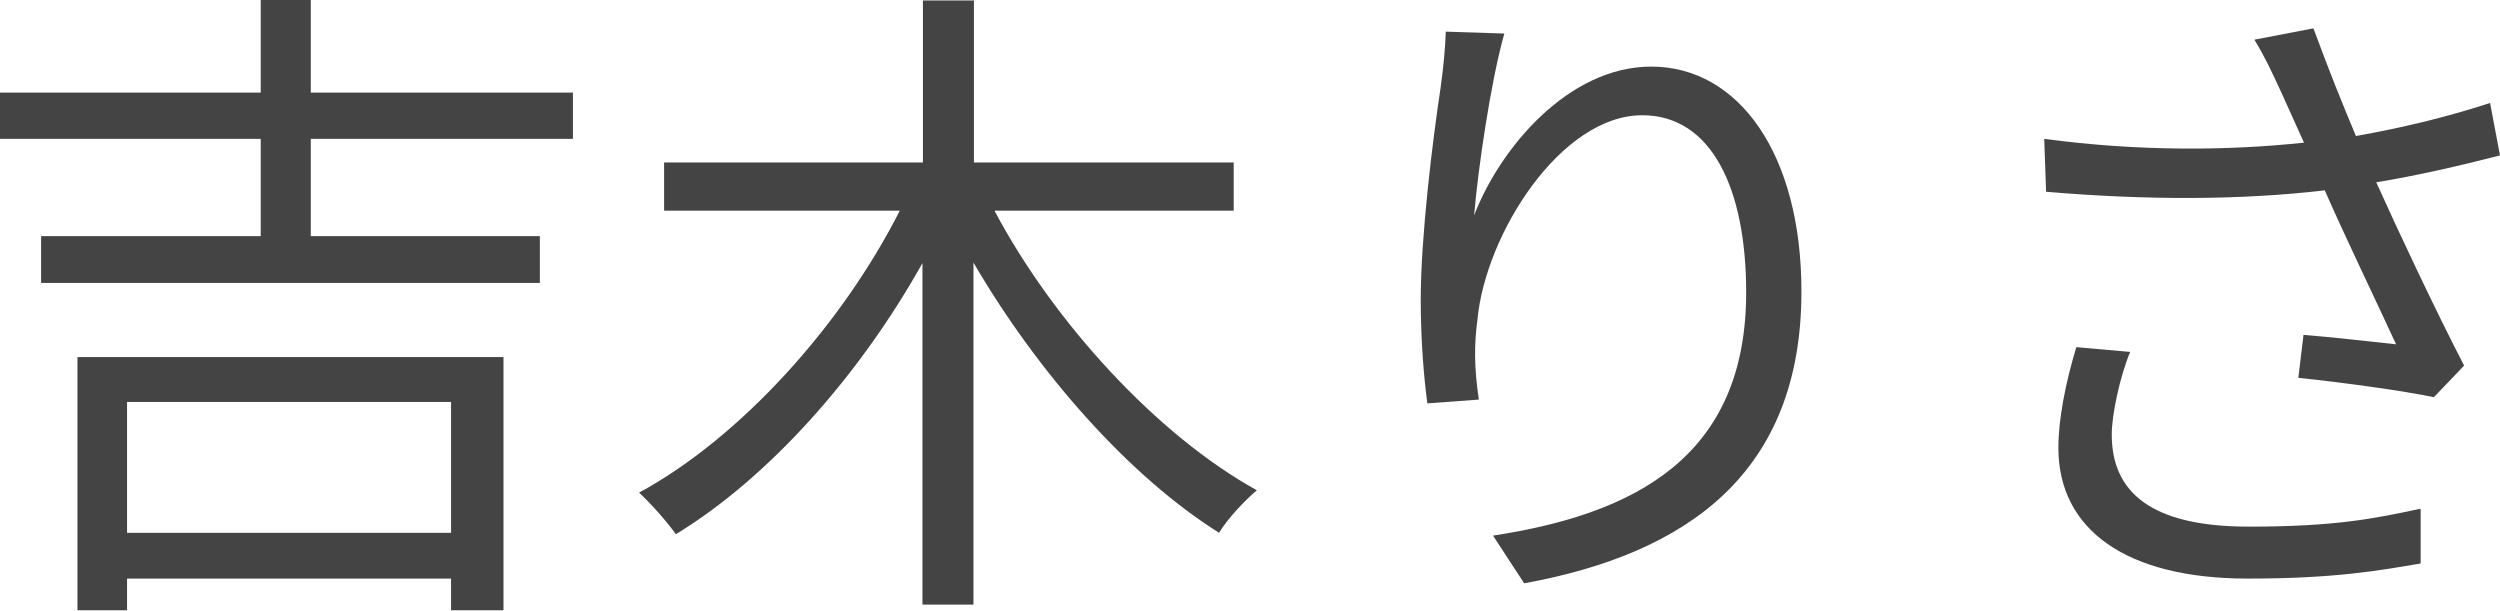
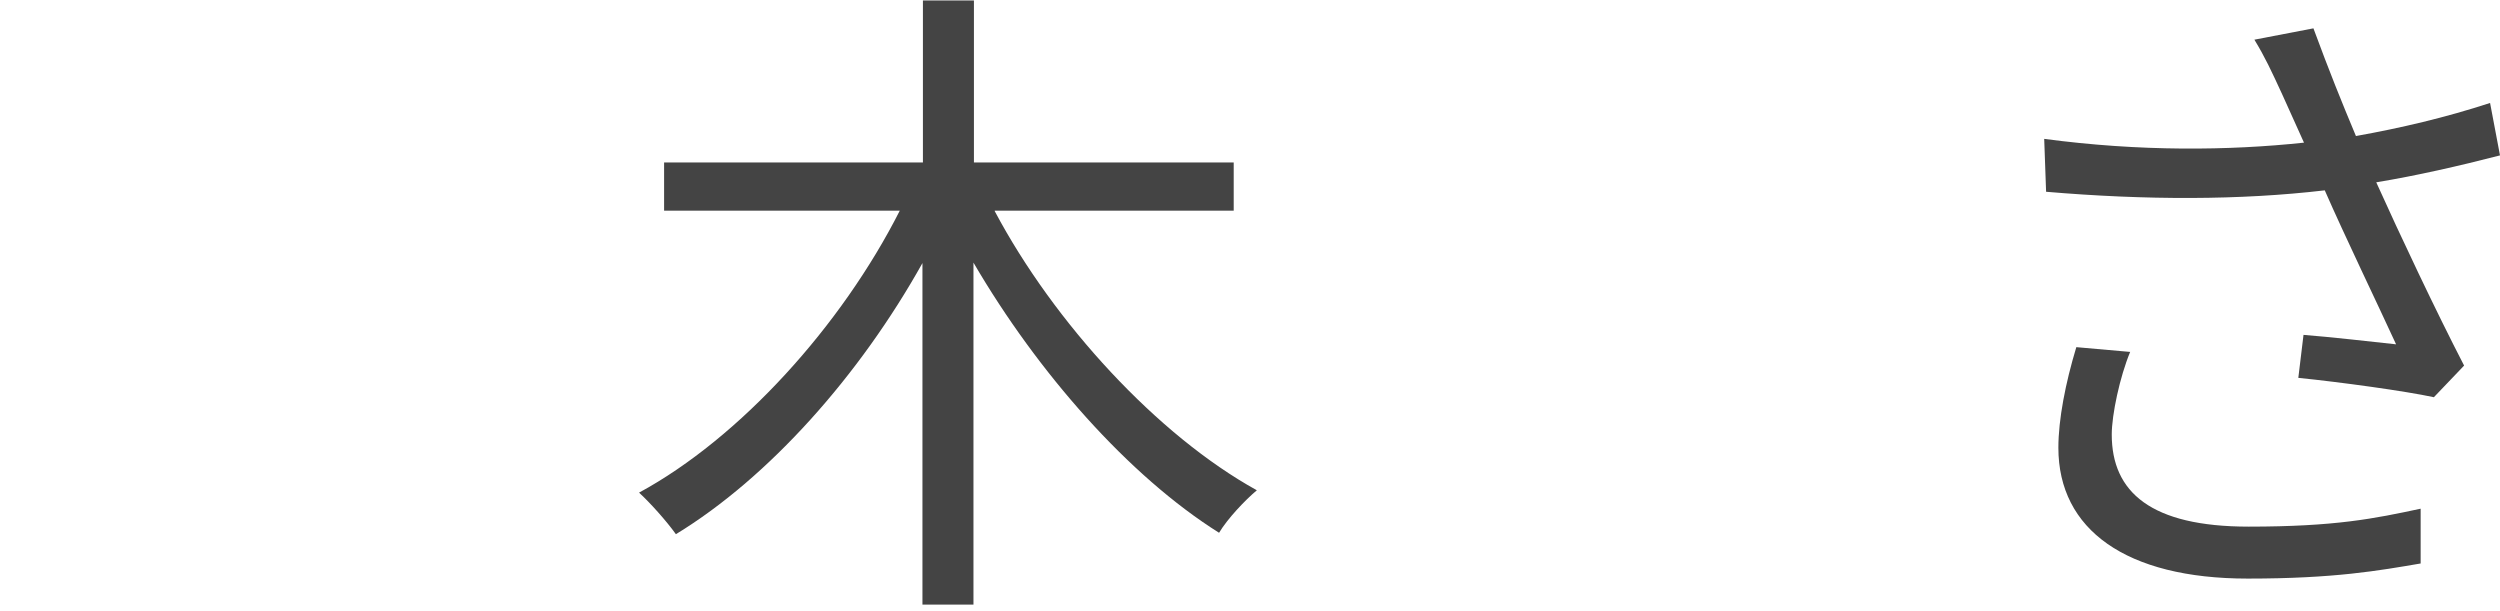
<svg xmlns="http://www.w3.org/2000/svg" id="_レイヤー_2" viewBox="0 0 52.93 12.93">
  <defs>
    <style>.cls-1{fill:#444;}</style>
  </defs>
  <g id="data">
-     <path class="cls-1" d="m6.58,2.94v2.06h4.85v.99H.87v-.99h4.65v-2.06H0v-.98h5.52V0h1.06v1.96h5.55v.98h-5.55ZM1.64,7.56h9.02v5.36h-1.11v-.67H2.69v.67h-1.05v-5.36Zm1.05.95v2.77h6.86v-2.77H2.69Z" />
    <path class="cls-1" d="m21.06,4.47c1.26,2.37,3.45,4.75,5.55,5.91-.25.21-.62.6-.8.9-1.91-1.2-3.84-3.39-5.2-5.72v7.24h-1.08v-7.23c-1.33,2.38-3.25,4.54-5.22,5.74-.2-.28-.55-.67-.78-.88,2.14-1.16,4.29-3.54,5.52-5.97h-4.99v-1.02h5.48V.01h1.08v3.43h5.5v1.02h-5.06Z" />
-     <path class="cls-1" d="m31.85.71c-.29,1.02-.56,2.89-.64,3.85.55-1.43,2-3.15,3.75-3.15,1.85,0,3.18,1.85,3.18,4.76,0,3.85-2.42,5.55-5.87,6.18l-.66-1.01c3.01-.46,5.36-1.67,5.36-5.15,0-2.19-.73-3.75-2.2-3.75-1.72,0-3.32,2.51-3.49,4.33-.07.53-.07,1.01.03,1.69l-1.09.08c-.07-.52-.14-1.3-.14-2.2,0-1.32.25-3.36.42-4.48.06-.43.1-.85.11-1.19l1.23.04Z" />
    <path class="cls-1" d="m52.93,3.29c-.85.22-1.77.43-2.62.57.5,1.11,1.26,2.72,1.86,3.88l-.64.67c-.6-.13-1.98-.32-2.87-.41l.11-.91c.53.04,1.5.15,1.96.2-.39-.85-1.09-2.3-1.51-3.26-1.79.21-3.78.21-5.9.03l-.04-1.12c2.02.27,3.91.25,5.5.08l-.46-1.02c-.24-.52-.36-.78-.59-1.16l1.25-.24c.34.92.59,1.54.9,2.28.95-.17,1.89-.39,2.84-.7l.21,1.11Zm-7.83,4.16c-.22.53-.39,1.33-.39,1.75,0,1.22.83,1.95,2.9,1.95,1.83,0,2.66-.17,3.64-.38v1.16c-.88.15-1.82.32-3.66.32-2.58,0-4.01-1.04-4.01-2.77,0-.6.15-1.37.38-2.13l1.13.1Z" />
  </g>
</svg>